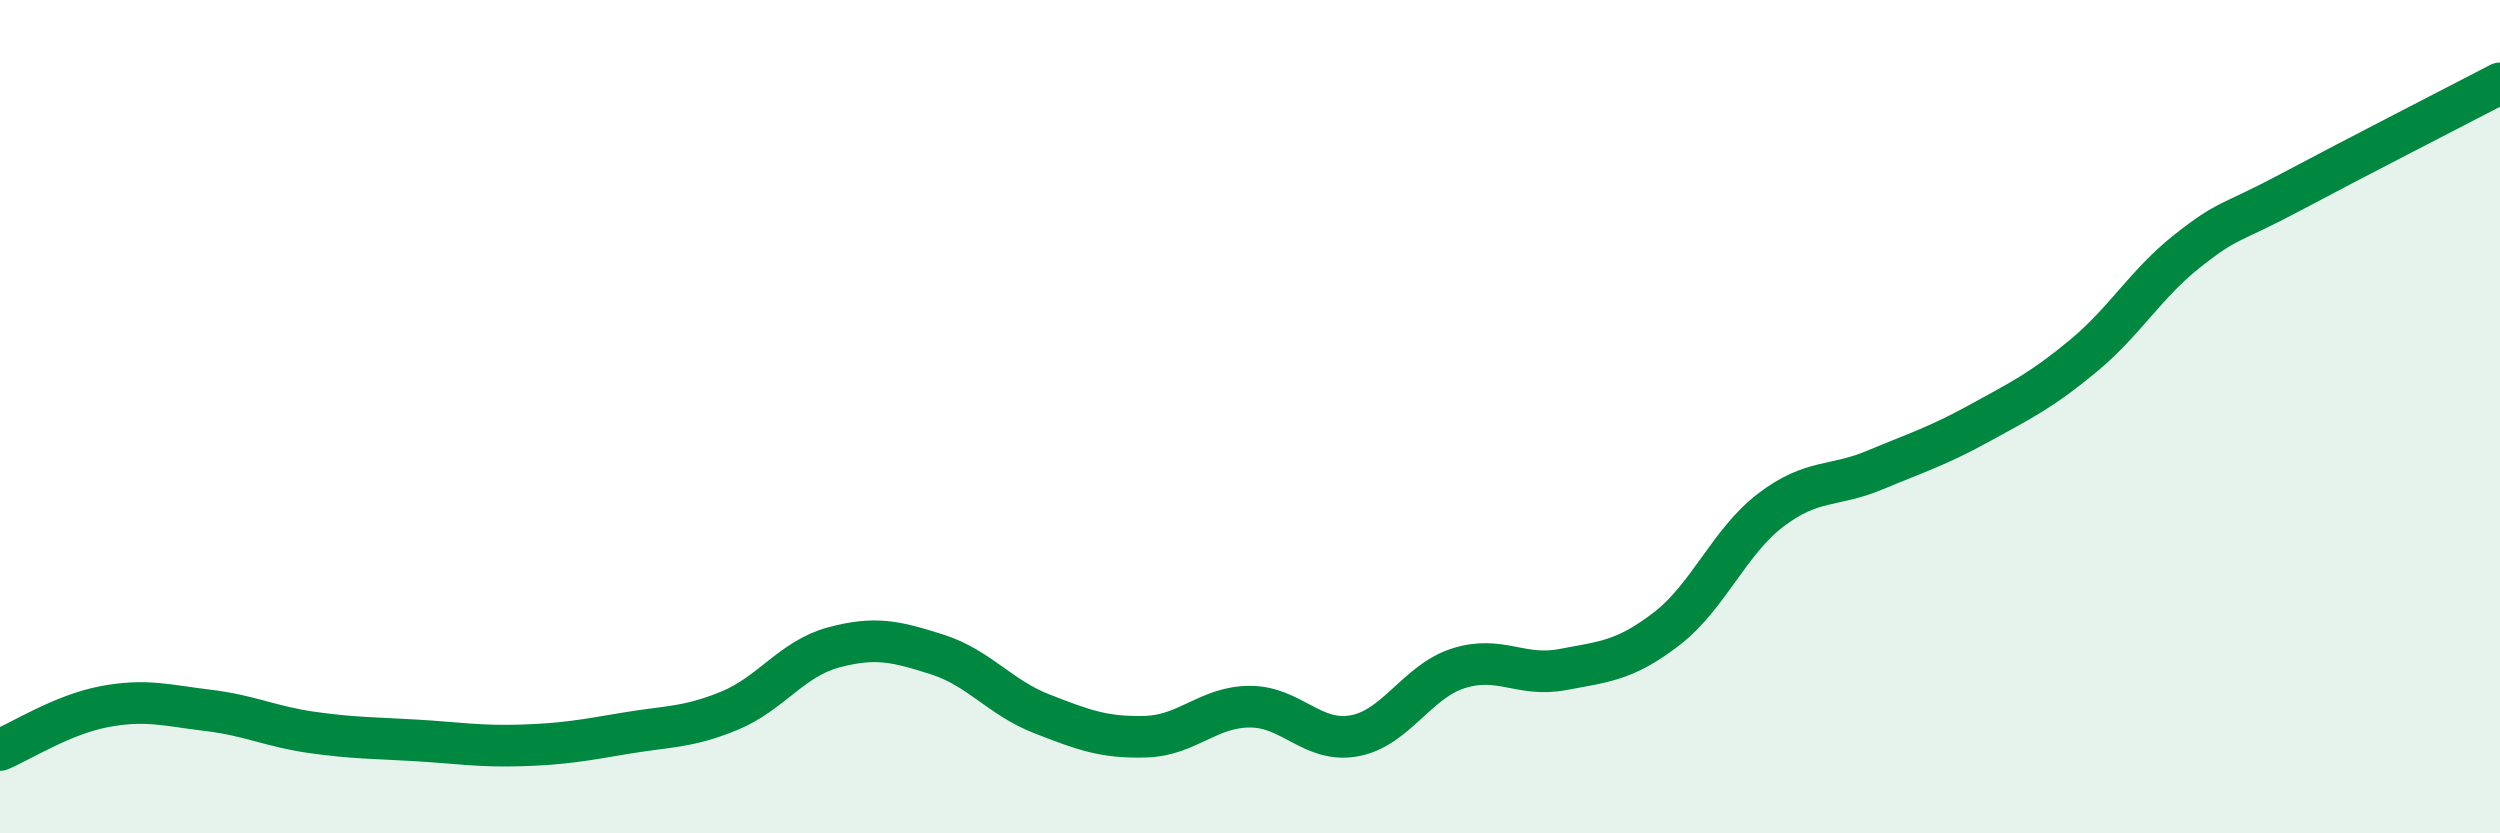
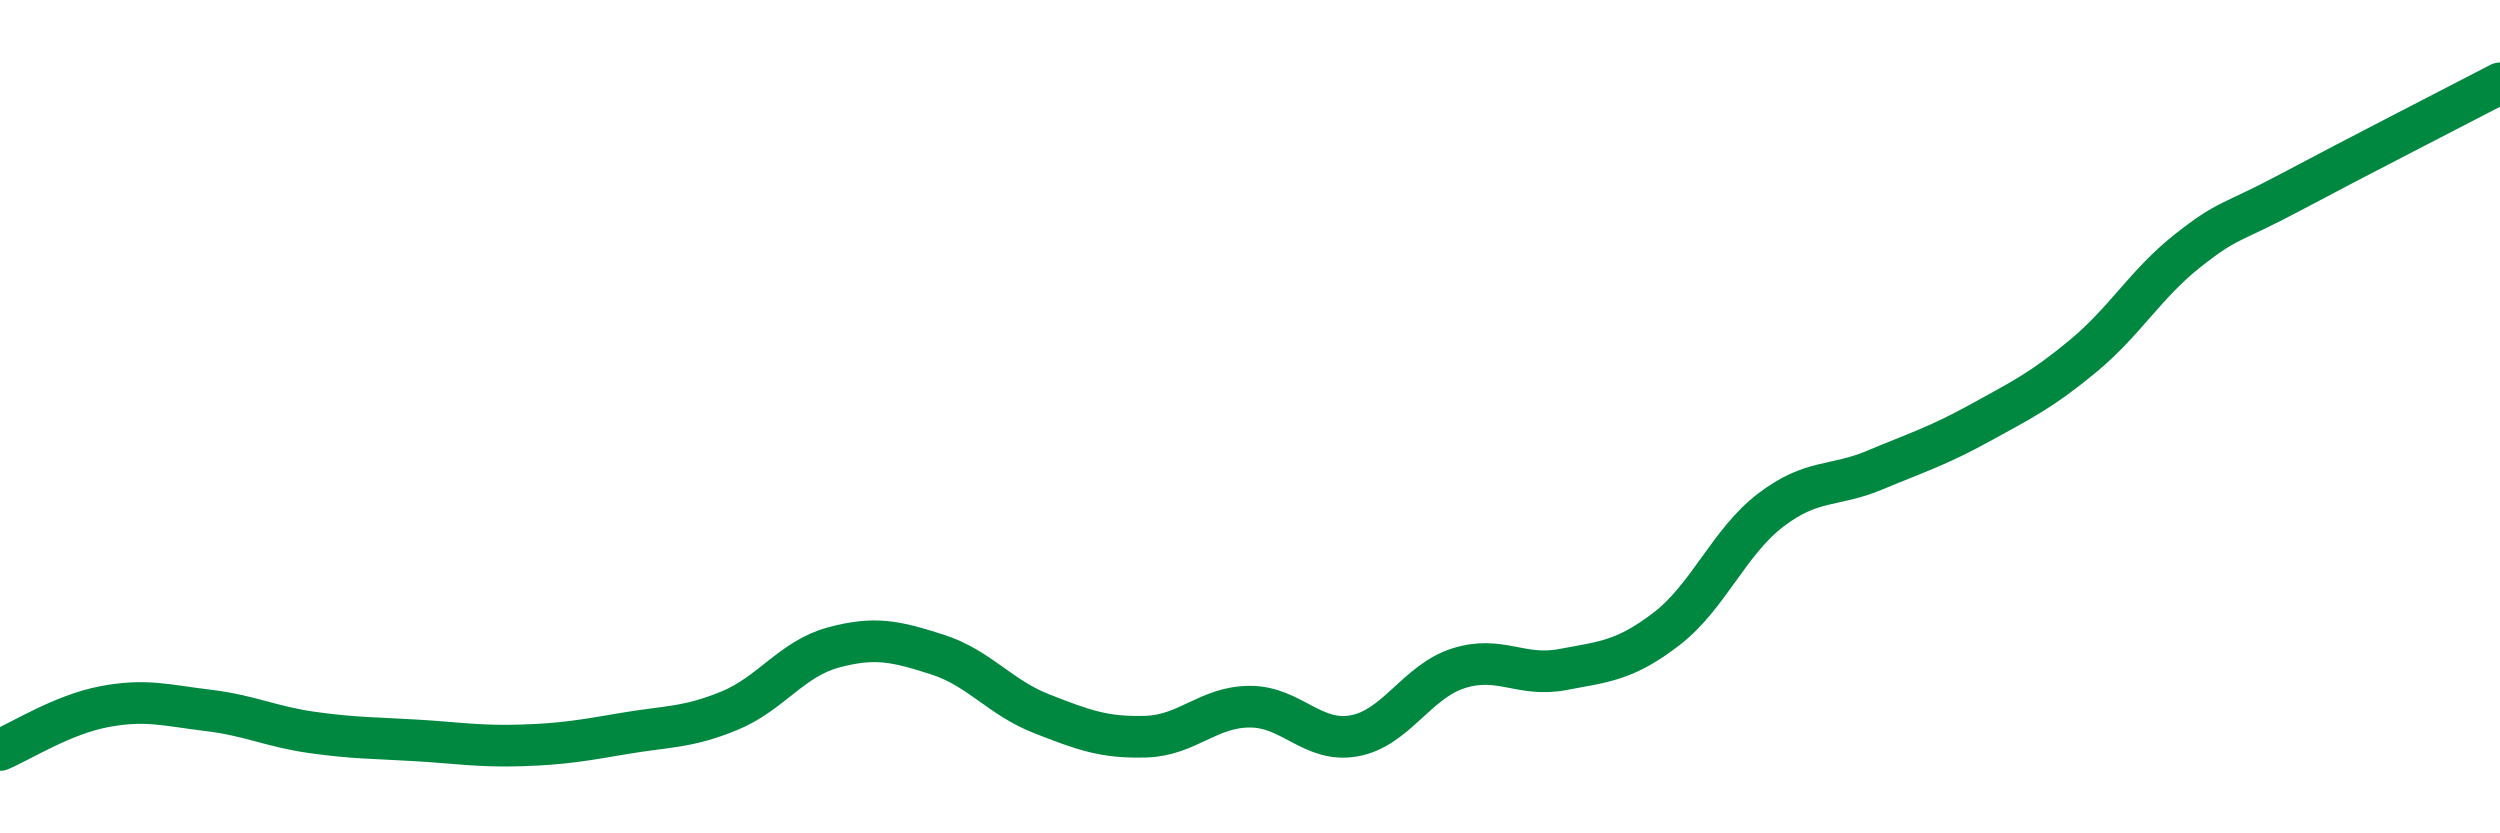
<svg xmlns="http://www.w3.org/2000/svg" width="60" height="20" viewBox="0 0 60 20">
-   <path d="M 0,18 C 0.5,17.79 1.5,17.15 2.5,16.96 C 3.5,16.77 4,16.93 5,17.05 C 6,17.17 6.5,17.44 7.5,17.58 C 8.5,17.72 9,17.71 10,17.77 C 11,17.83 11.5,17.92 12.5,17.89 C 13.5,17.86 14,17.77 15,17.6 C 16,17.43 16.5,17.47 17.5,17.06 C 18.5,16.65 19,15.81 20,15.54 C 21,15.27 21.5,15.39 22.5,15.71 C 23.5,16.03 24,16.74 25,17.13 C 26,17.52 26.5,17.71 27.5,17.68 C 28.5,17.65 29,16.96 30,16.96 C 31,16.96 31.5,17.84 32.5,17.66 C 33.5,17.48 34,16.36 35,16.04 C 36,15.72 36.5,16.26 37.5,16.07 C 38.5,15.88 39,15.86 40,15.09 C 41,14.32 41.5,13 42.5,12.24 C 43.5,11.48 44,11.7 45,11.28 C 46,10.86 46.5,10.71 47.5,10.16 C 48.5,9.61 49,9.37 50,8.54 C 51,7.71 51.5,6.81 52.5,6.02 C 53.5,5.23 53.5,5.4 55,4.6 C 56.5,3.8 59,2.52 60,2L60 20L0 20Z" fill="#008740" opacity="0.1" stroke-linecap="round" stroke-linejoin="round" />
  <path d="M 0,18 C 0.5,17.79 1.5,17.15 2.5,16.96 C 3.5,16.77 4,16.93 5,17.05 C 6,17.17 6.5,17.44 7.5,17.58 C 8.5,17.72 9,17.71 10,17.77 C 11,17.83 11.5,17.92 12.5,17.89 C 13.5,17.86 14,17.77 15,17.6 C 16,17.43 16.5,17.47 17.5,17.06 C 18.5,16.65 19,15.81 20,15.54 C 21,15.27 21.5,15.39 22.5,15.71 C 23.5,16.03 24,16.74 25,17.13 C 26,17.52 26.5,17.71 27.5,17.68 C 28.5,17.65 29,16.96 30,16.96 C 31,16.96 31.5,17.84 32.5,17.66 C 33.5,17.48 34,16.36 35,16.04 C 36,15.72 36.5,16.26 37.5,16.07 C 38.5,15.88 39,15.86 40,15.09 C 41,14.32 41.5,13 42.5,12.24 C 43.5,11.48 44,11.7 45,11.28 C 46,10.86 46.5,10.71 47.5,10.16 C 48.5,9.61 49,9.37 50,8.54 C 51,7.71 51.5,6.81 52.5,6.02 C 53.5,5.23 53.5,5.4 55,4.6 C 56.5,3.8 59,2.52 60,2" stroke="#008740" stroke-width="1" fill="none" stroke-linecap="round" stroke-linejoin="round" />
</svg>